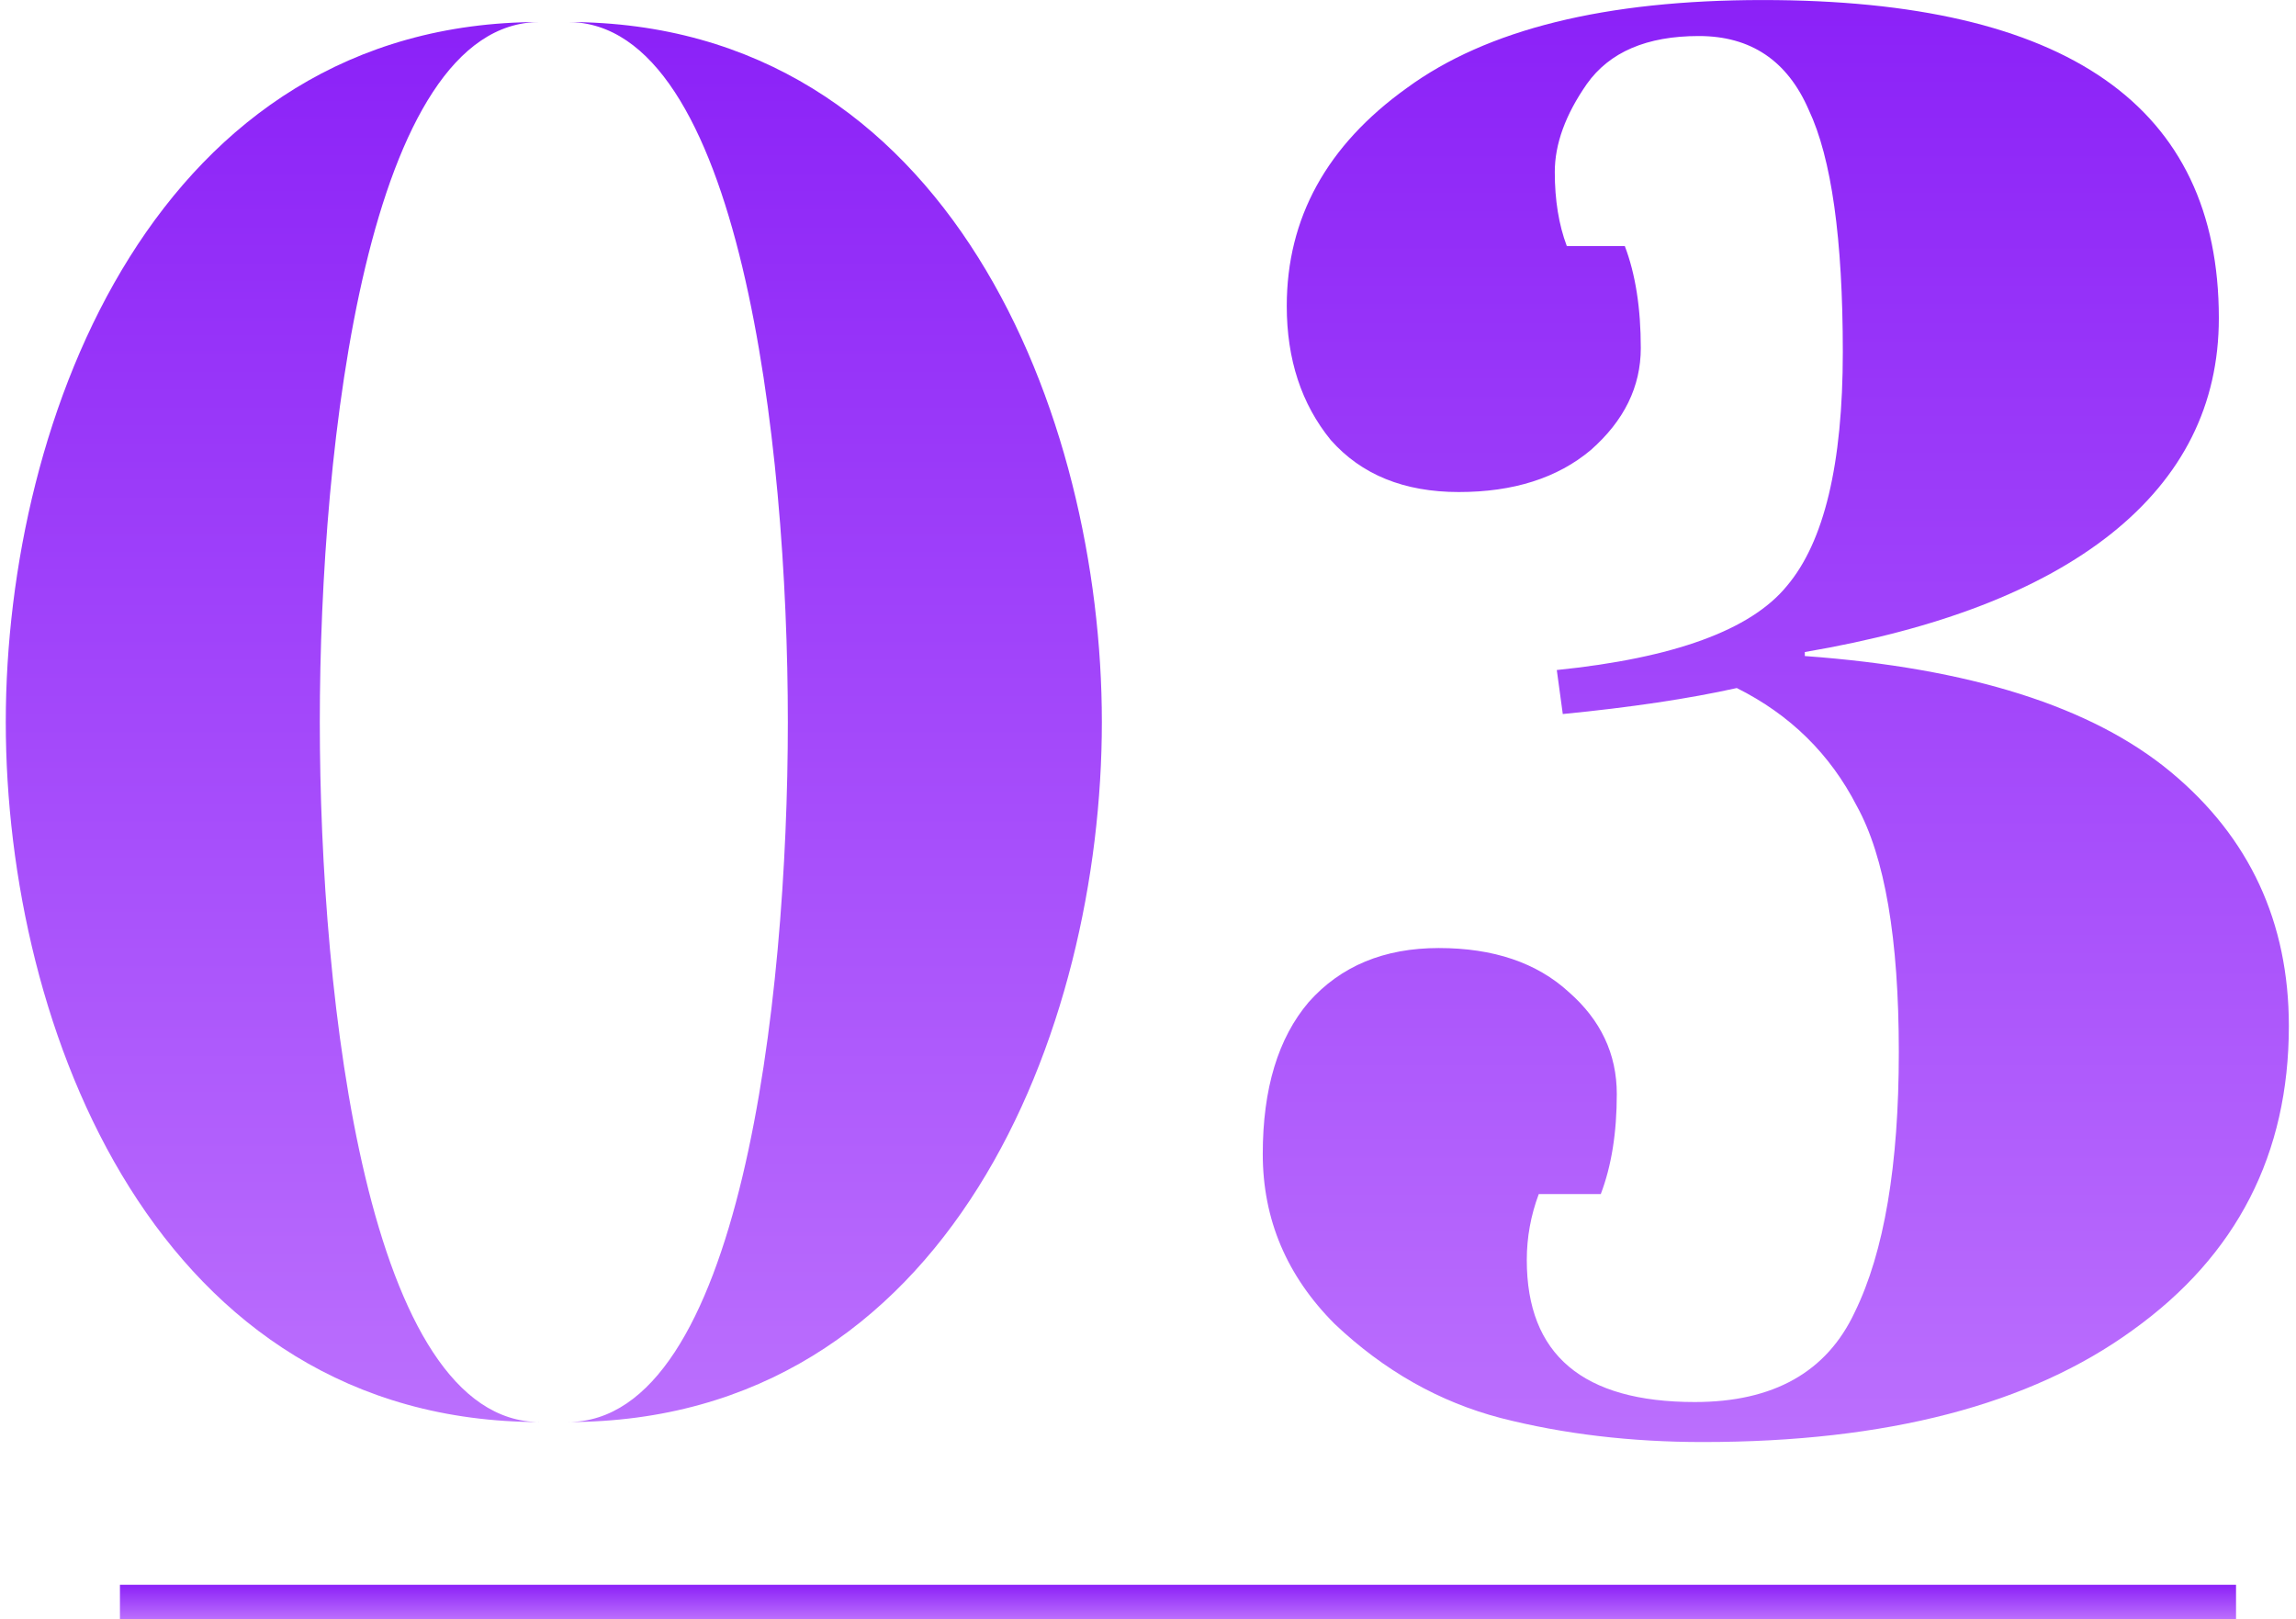
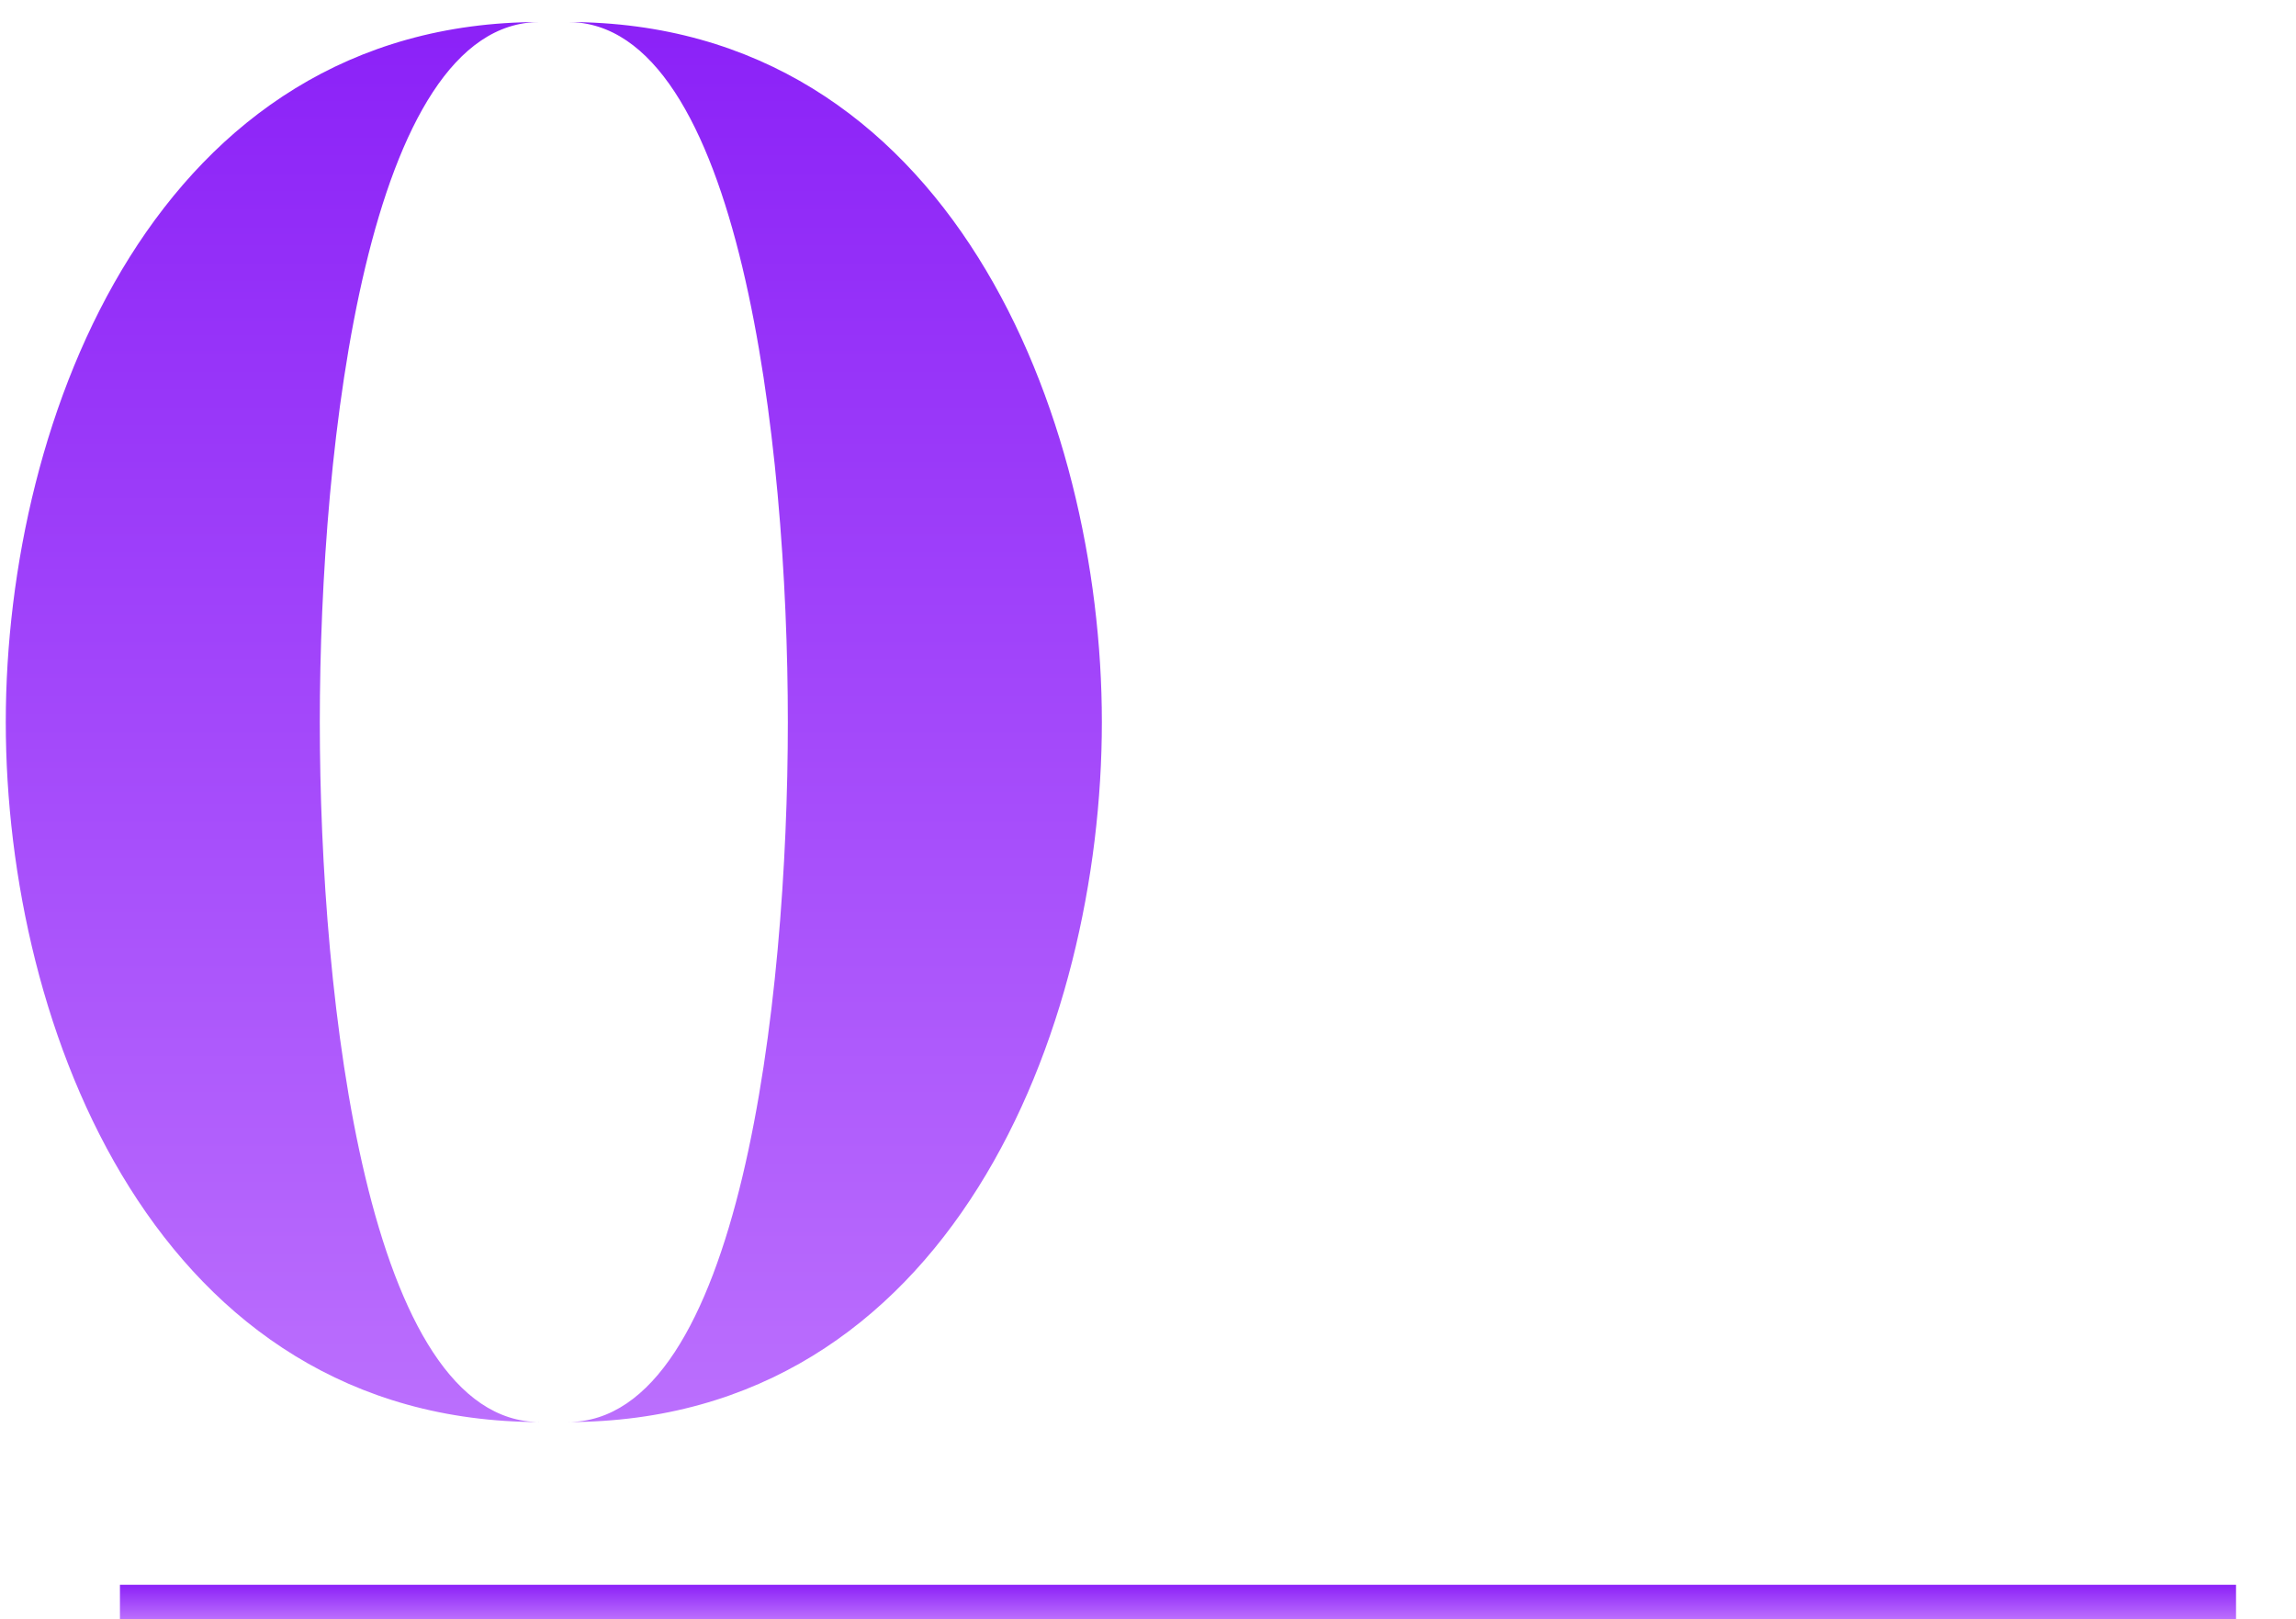
<svg xmlns="http://www.w3.org/2000/svg" width="268" height="189" viewBox="0 0 268 189" fill="none">
  <rect x="14" y="185" width="247" height="4" fill="url(#paint0_linear_0_940)" />
-   <path d="M205.763 0.004C241.25 0.004 258.994 12.378 258.994 37.126C258.994 47.243 254.792 55.648 246.387 62.34C238.138 68.877 226.231 73.469 210.666 76.115V76.582C229.966 77.983 244.208 82.497 253.391 90.123C262.574 97.75 267.166 107.634 267.166 119.774C267.166 134.716 261.095 146.545 248.955 155.261C236.97 163.978 220.238 168.336 198.759 168.336C190.354 168.336 182.494 167.402 175.178 165.534C168.019 163.666 161.559 160.009 155.8 154.561C150.197 148.958 147.396 142.343 147.396 134.716C147.396 127.089 149.185 121.175 152.765 116.972C156.501 112.77 161.559 110.669 167.941 110.669C174.322 110.669 179.381 112.381 183.116 115.805C186.852 119.074 188.72 123.043 188.72 127.712C188.72 132.226 188.097 136.117 186.852 139.385H179.614C178.68 141.876 178.214 144.444 178.214 147.09C178.214 158.141 184.751 163.666 197.825 163.666C207.008 163.666 213.234 160.164 216.503 153.16C219.927 146.156 221.639 136.039 221.639 122.809C221.639 109.579 220.005 100.007 216.736 94.092C213.623 88.022 208.954 83.43 202.728 80.318C197.125 81.563 190.354 82.575 182.416 83.353L181.716 78.216C195.412 76.816 204.362 73.547 208.565 68.411C212.923 63.274 215.102 54.169 215.102 41.095C215.102 27.865 213.779 18.448 211.133 12.845C208.642 7.086 204.362 4.206 198.292 4.206C192.222 4.206 187.864 6.074 185.218 9.81C182.727 13.389 181.482 16.814 181.482 20.082C181.482 23.351 181.949 26.23 182.883 28.721H189.654C190.899 31.989 191.521 35.958 191.521 40.628C191.521 45.141 189.576 49.11 185.685 52.535C181.793 55.803 176.657 57.438 170.276 57.438C163.894 57.438 158.913 55.414 155.333 51.367C151.909 47.165 150.197 41.951 150.197 35.725C150.197 25.452 154.867 16.969 164.205 10.277C173.544 3.428 187.397 0.004 205.763 0.004Z" fill="url(#paint1_linear_0_940)" />
  <path d="M37.329 84.287C37.329 51.601 42.932 2.572 63.01 2.572C18.418 2.572 0.674 48.566 0.674 84.287C0.674 120.241 18.418 166.001 63.01 166.001C42.932 166.001 37.329 116.973 37.329 84.287ZM91.961 84.287C91.961 51.601 86.357 2.572 66.279 2.572C110.872 2.572 128.615 48.566 128.615 84.287C128.615 120.241 110.872 166.001 66.279 166.001C86.357 166.001 91.961 116.973 91.961 84.287Z" fill="url(#paint2_linear_0_940)" />
  <defs>
    <linearGradient id="paint0_linear_0_940" x1="211.548" y1="183.297" x2="211.548" y2="190.346" gradientUnits="userSpaceOnUse">
      <stop stop-color="#7700F5" />
      <stop offset="1" stop-color="#CB89FF" />
    </linearGradient>
    <linearGradient id="paint1_linear_0_940" x1="243.187" y1="-71.654" x2="243.187" y2="224.986" gradientUnits="userSpaceOnUse">
      <stop stop-color="#7700F5" />
      <stop offset="1" stop-color="#CB89FF" />
    </linearGradient>
    <linearGradient id="paint2_linear_0_940" x1="103" y1="-66.999" x2="103" y2="221.001" gradientUnits="userSpaceOnUse">
      <stop stop-color="#7700F5" />
      <stop offset="1" stop-color="#CB89FF" />
    </linearGradient>
  </defs>
</svg>